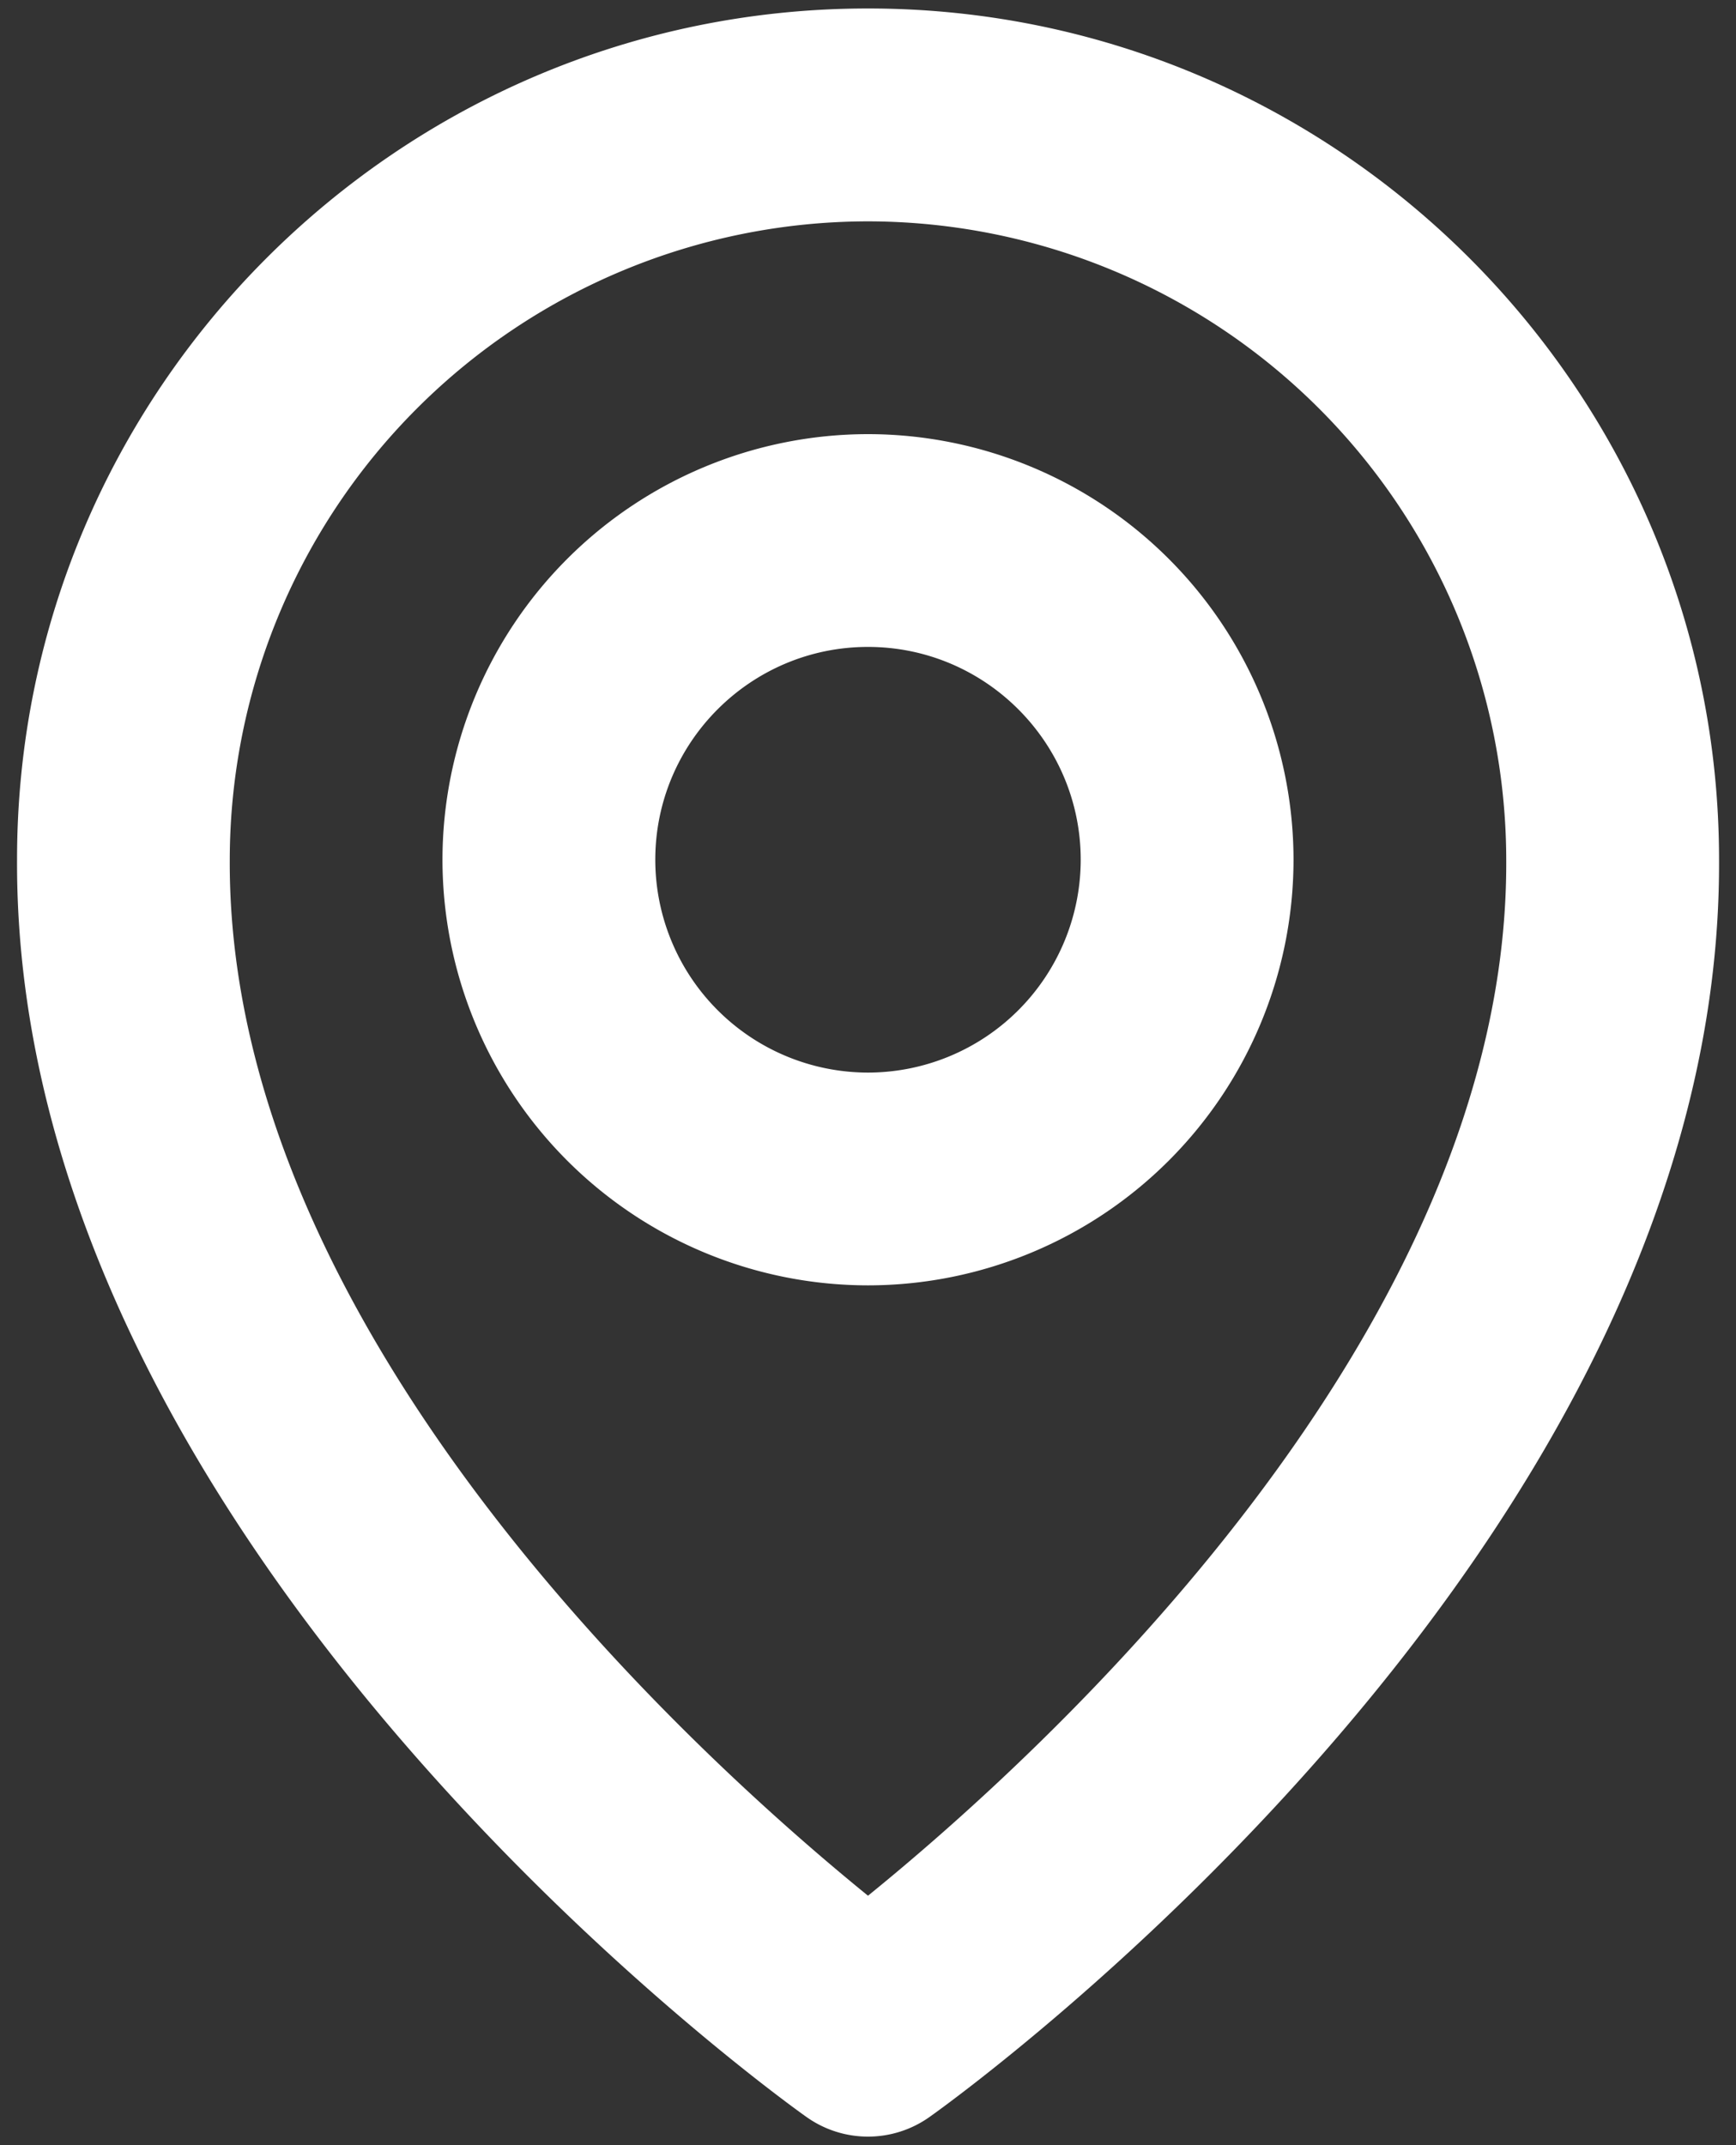
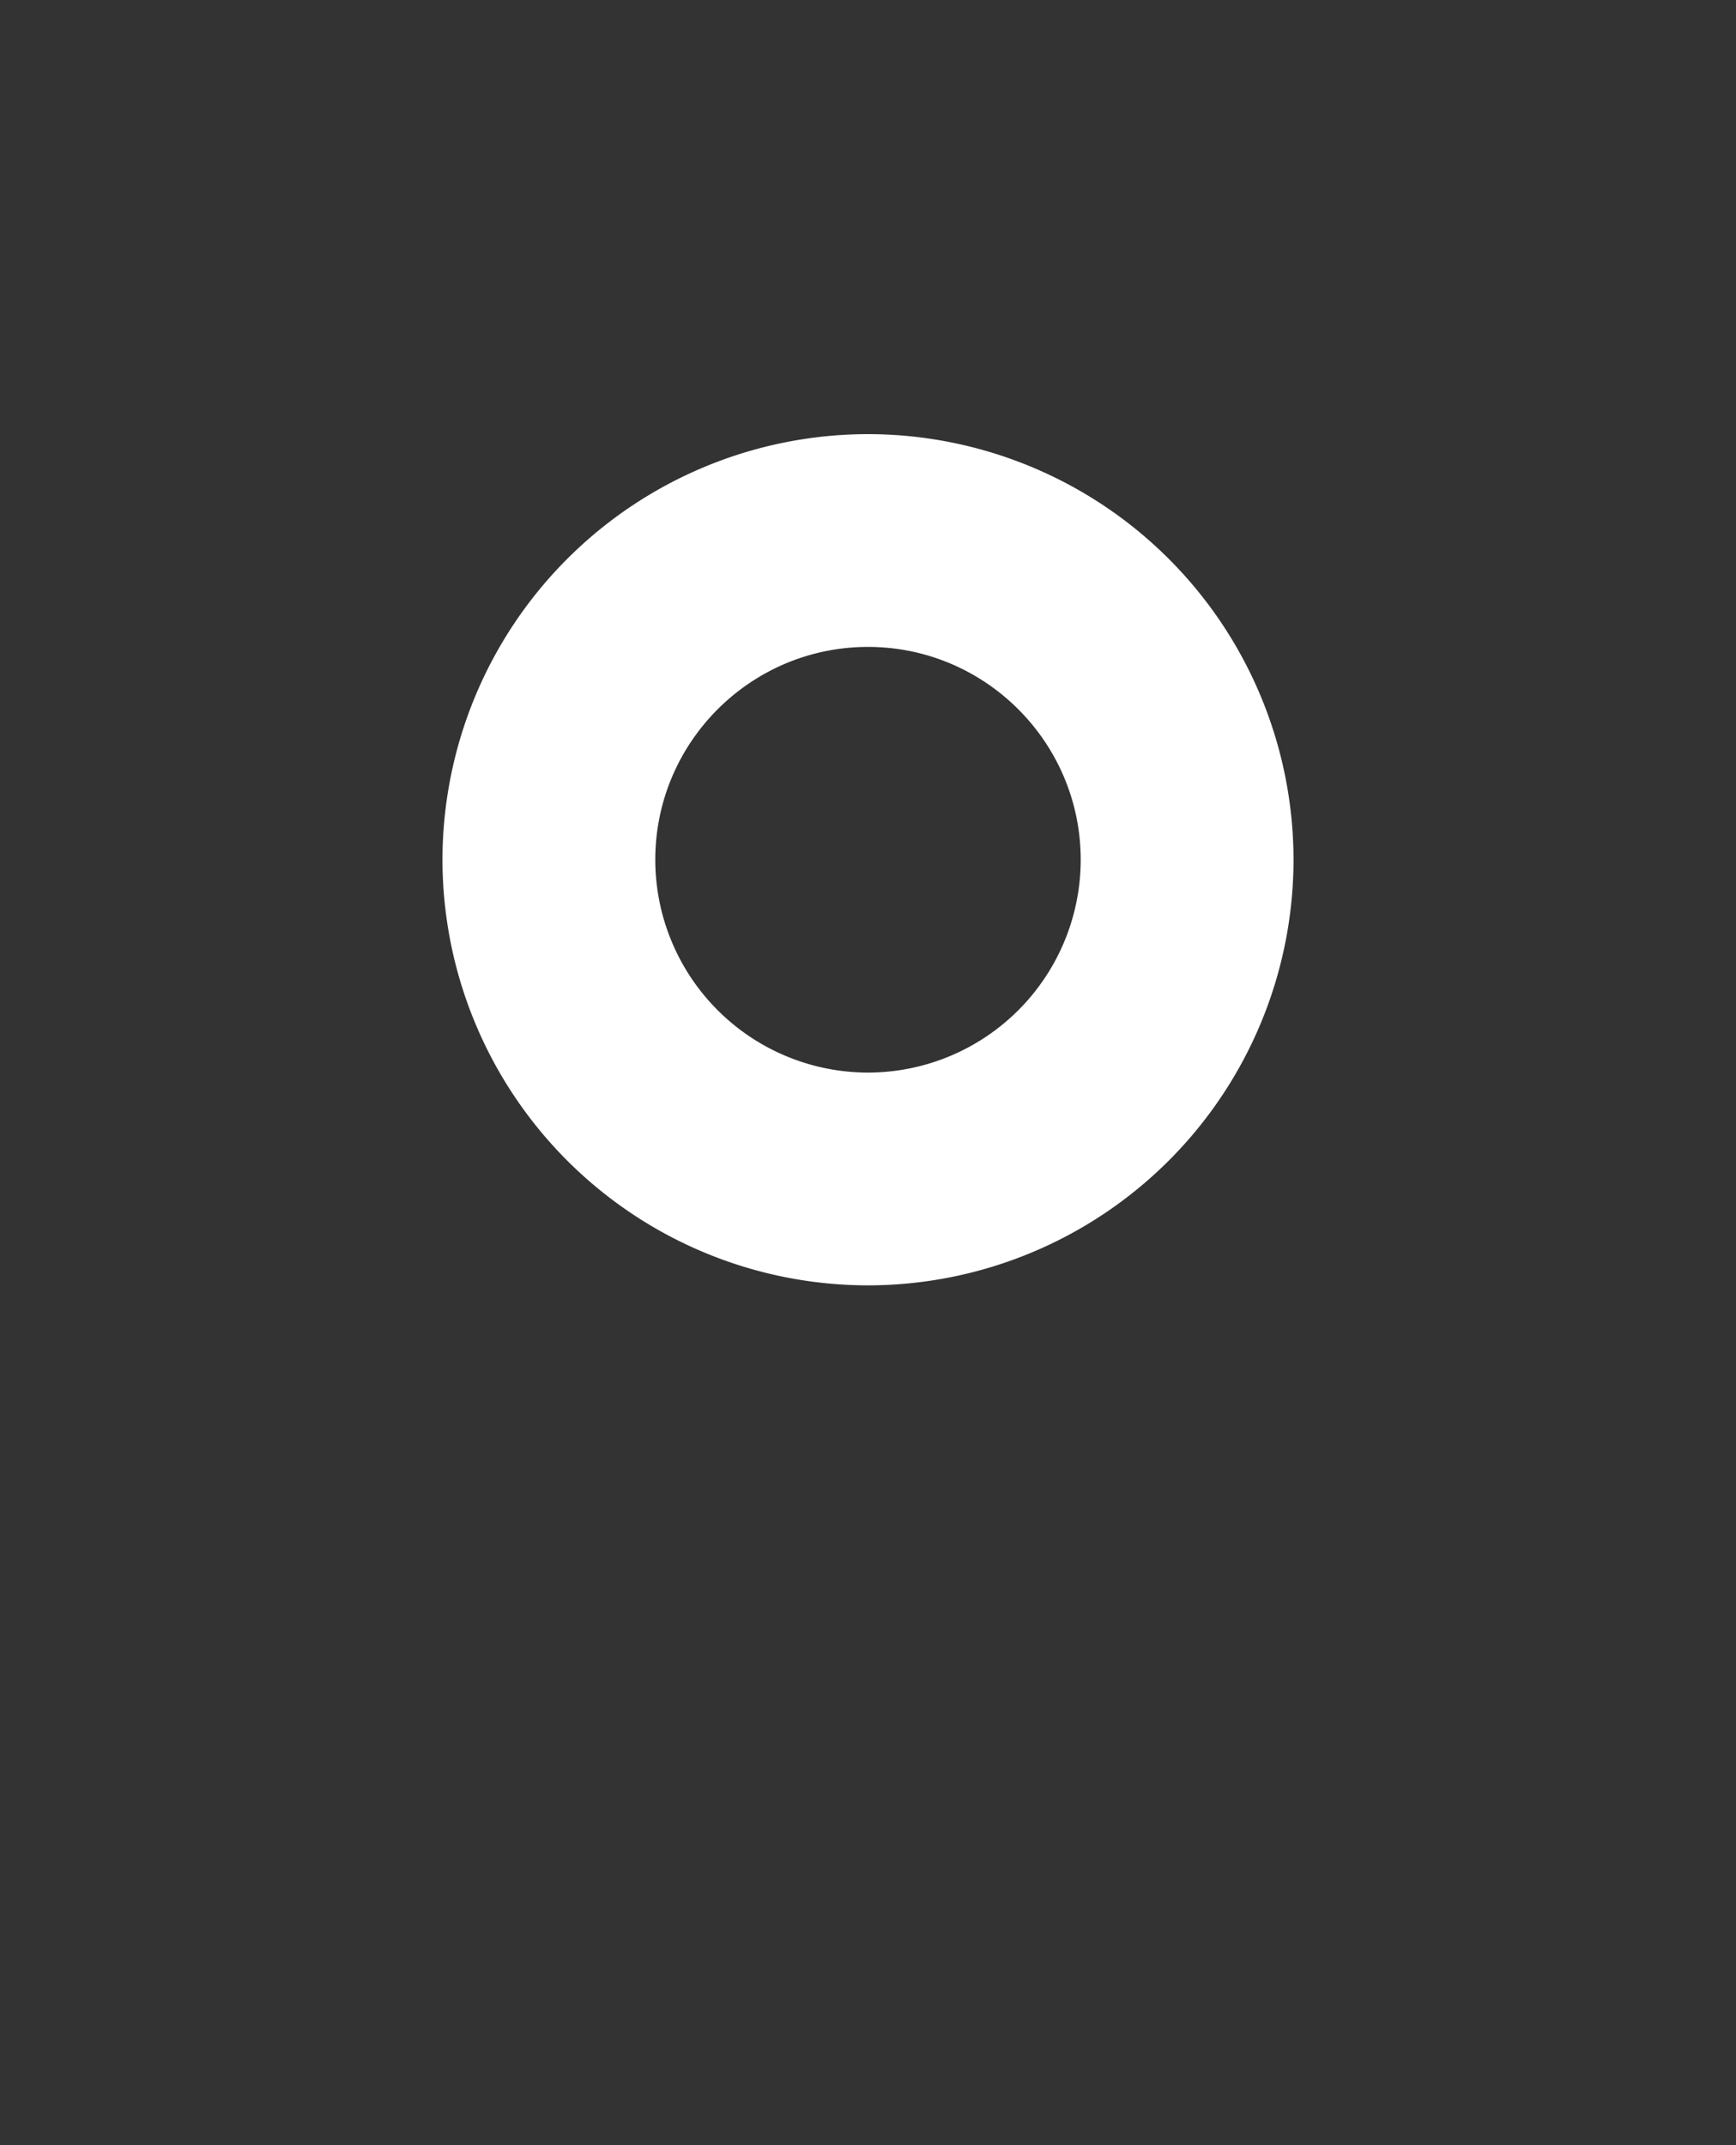
<svg xmlns="http://www.w3.org/2000/svg" width="17" height="21" fill="none">
  <rect width="100%" height="100%" fill="#333333" stroke="none" />
  <path d="M8.5 12.583a4.17 4.17 0 004.167-4.166A4.17 4.17 0 008.5 4.25a4.17 4.17 0 00-4.167 4.167A4.17 4.17 0 008.5 12.583zm0-6.25c1.149 0 2.083.935 2.083 2.084A2.085 2.085 0 018.5 10.5a2.085 2.085 0 01-2.083-2.083c0-1.15.934-2.084 2.083-2.084z" fill="#fff" />
-   <path d="M7.896 20.723a1.04 1.04 0 001.208 0c.317-.224 7.76-5.598 7.73-12.306 0-4.595-3.74-8.334-8.334-8.334C3.905.083.167 3.822.167 8.412c-.03 6.713 7.412 12.087 7.729 12.311zM8.5 2.167a6.257 6.257 0 016.25 6.255c.022 4.623-4.57 8.774-6.25 10.136-1.678-1.363-6.272-5.515-6.25-10.141a6.256 6.256 0 016.25-6.25z" fill="#fff" />
</svg>